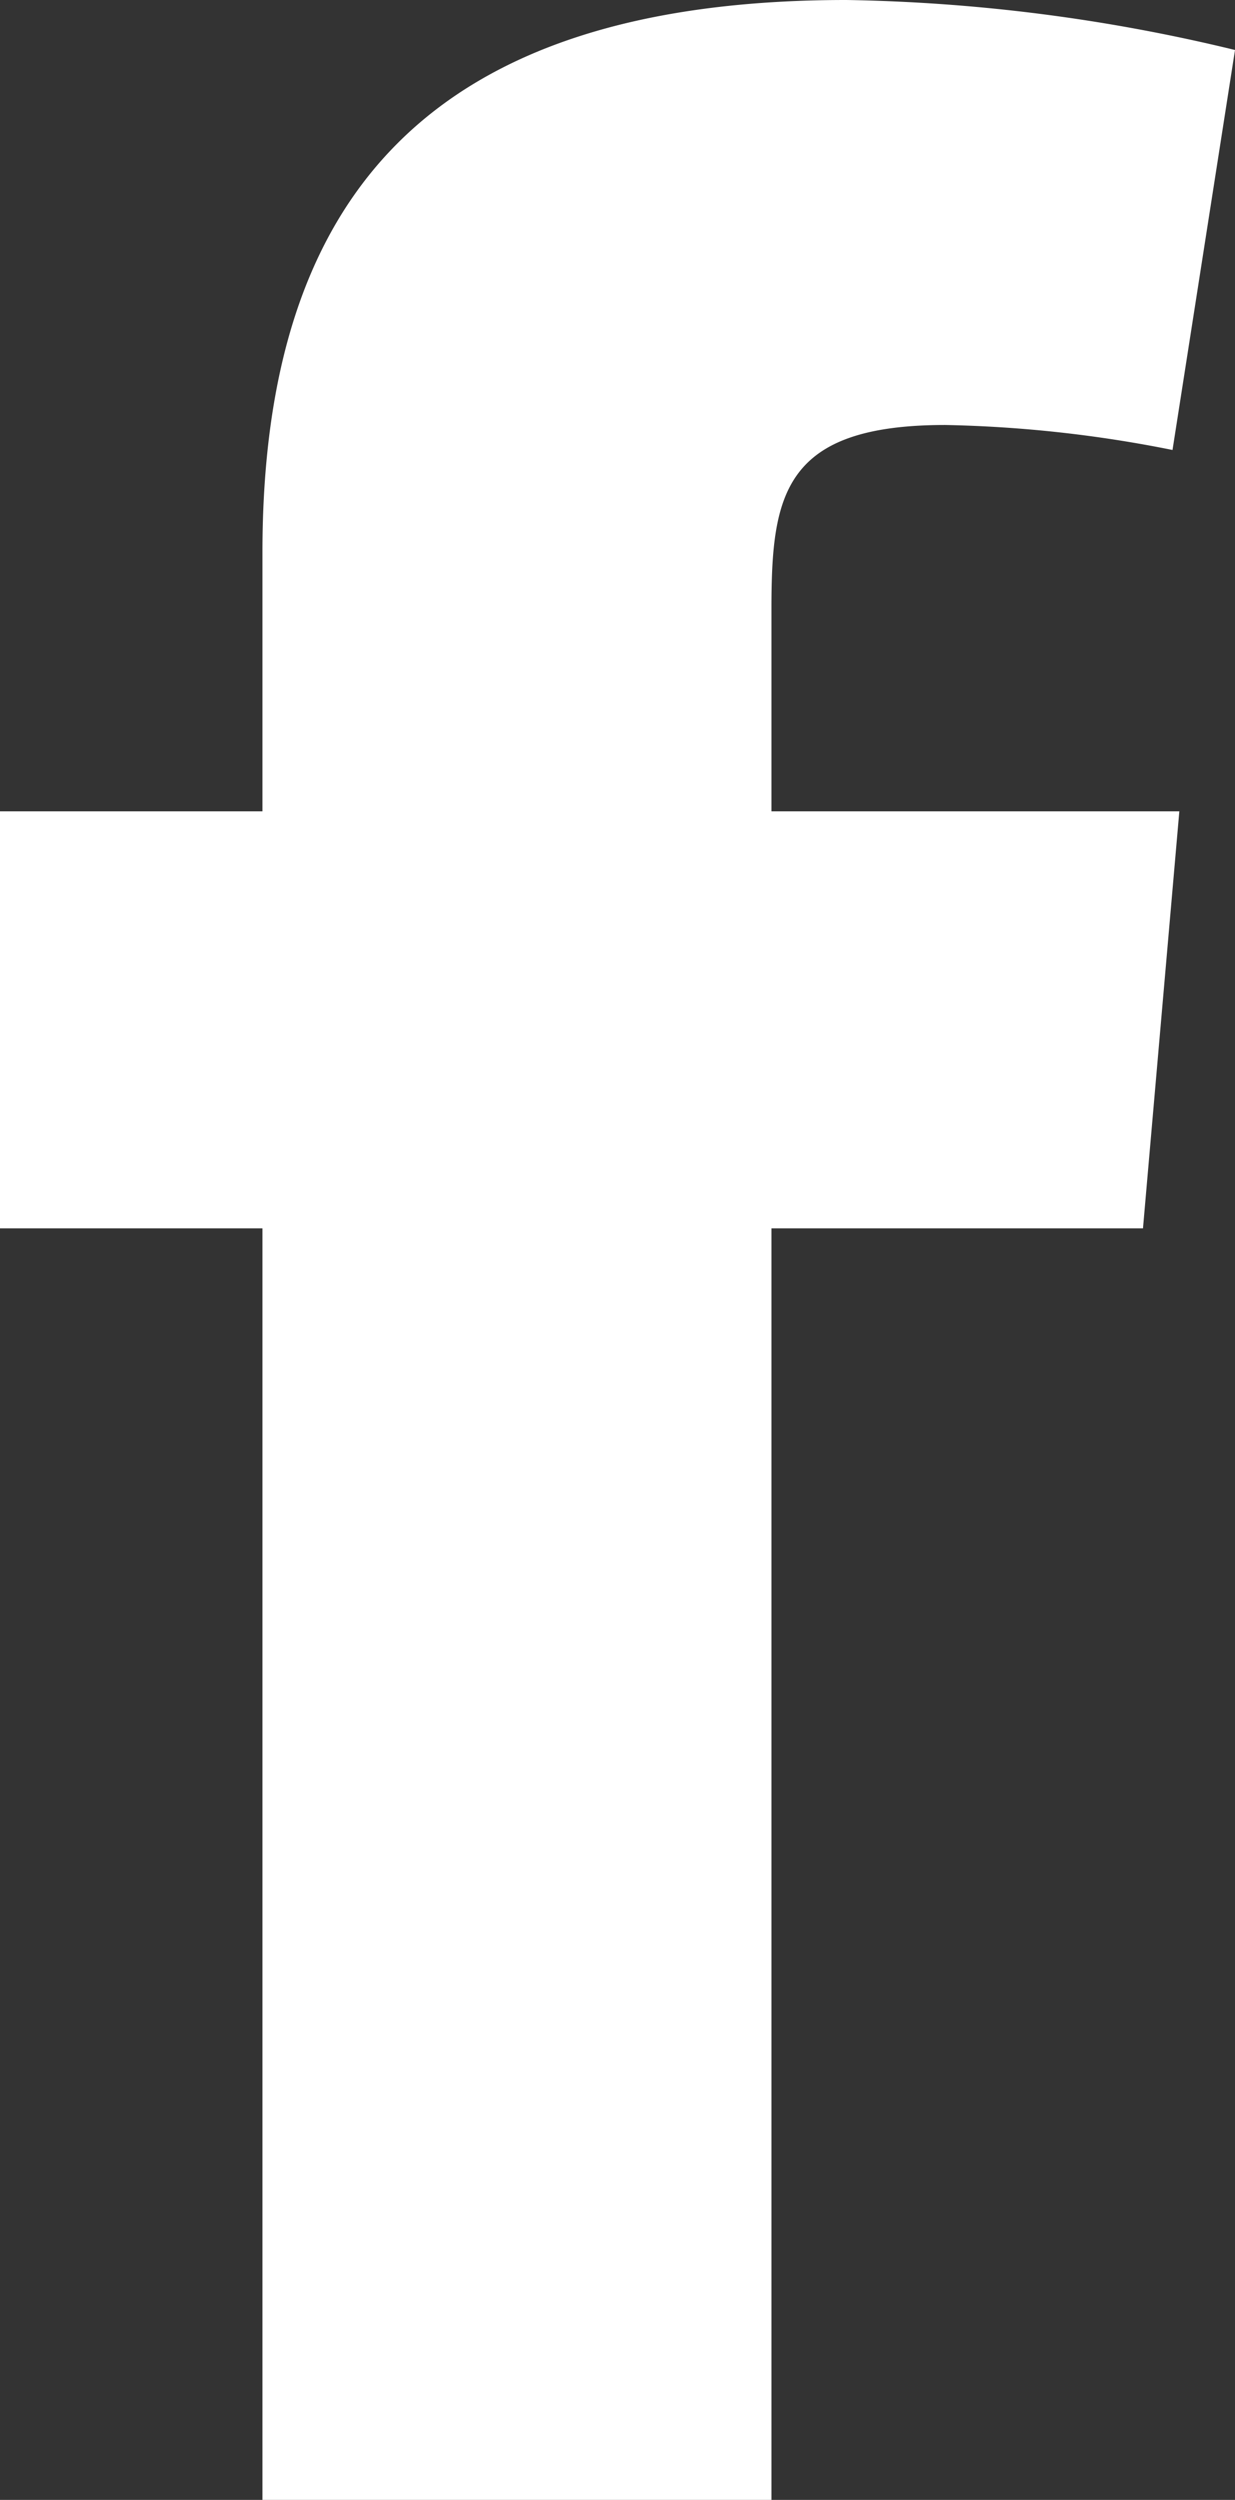
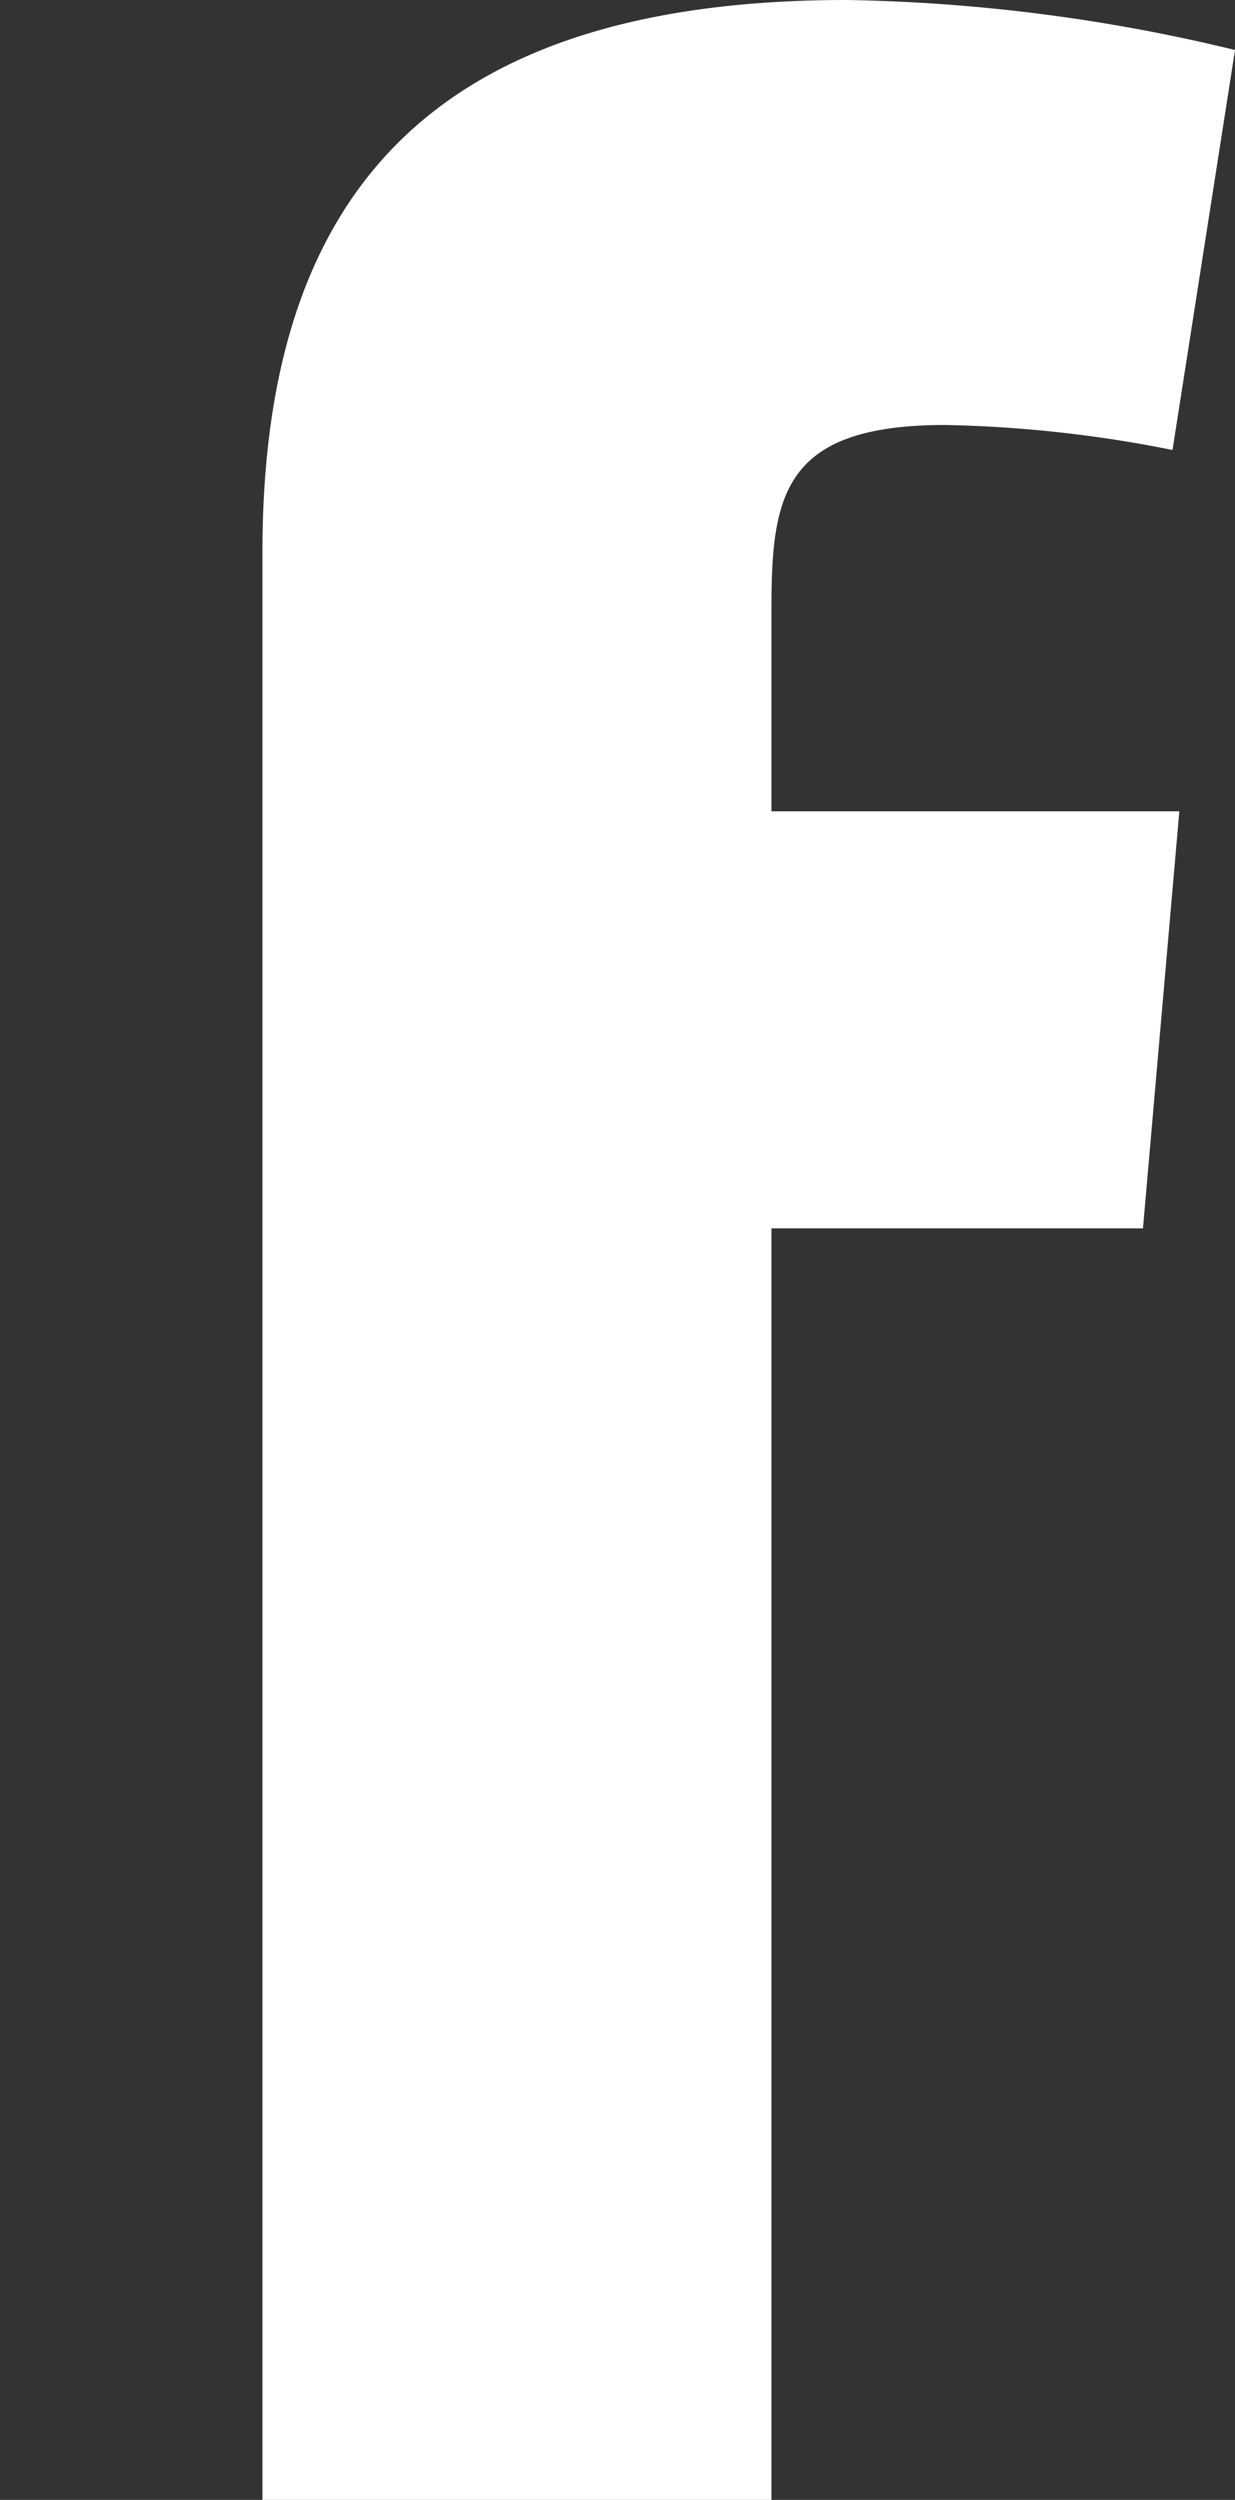
<svg xmlns="http://www.w3.org/2000/svg" viewBox="0 0 10.87 22">
  <rect x="0" y="0" width="10.87" height="22" fill="#333333" stroke="none" />
  <defs>
    <style>.cls-1{fill:#fff;}</style>
  </defs>
  <title>social-fb</title>
  <g id="Layer_2" data-name="Layer 2">
    <g id="_header" data-name="#header">
-       <path class="cls-1" d="M6.79,7.14V5.36c0-1,.1-1.62,1.53-1.62a11.2,11.2,0,0,1,2,.22L10.87.44A15.48,15.48,0,0,0,7.45,0C3.77,0,2.31,1.74,2.31,4.86V7.14H0v3.67H2.31V22H6.79V10.81h3.27l.32-3.67Z" />
+       <path class="cls-1" d="M6.79,7.14V5.36c0-1,.1-1.62,1.53-1.62a11.2,11.2,0,0,1,2,.22L10.87.44A15.48,15.48,0,0,0,7.45,0C3.77,0,2.31,1.74,2.31,4.86V7.14H0H2.31V22H6.79V10.81h3.27l.32-3.67Z" />
    </g>
  </g>
</svg>